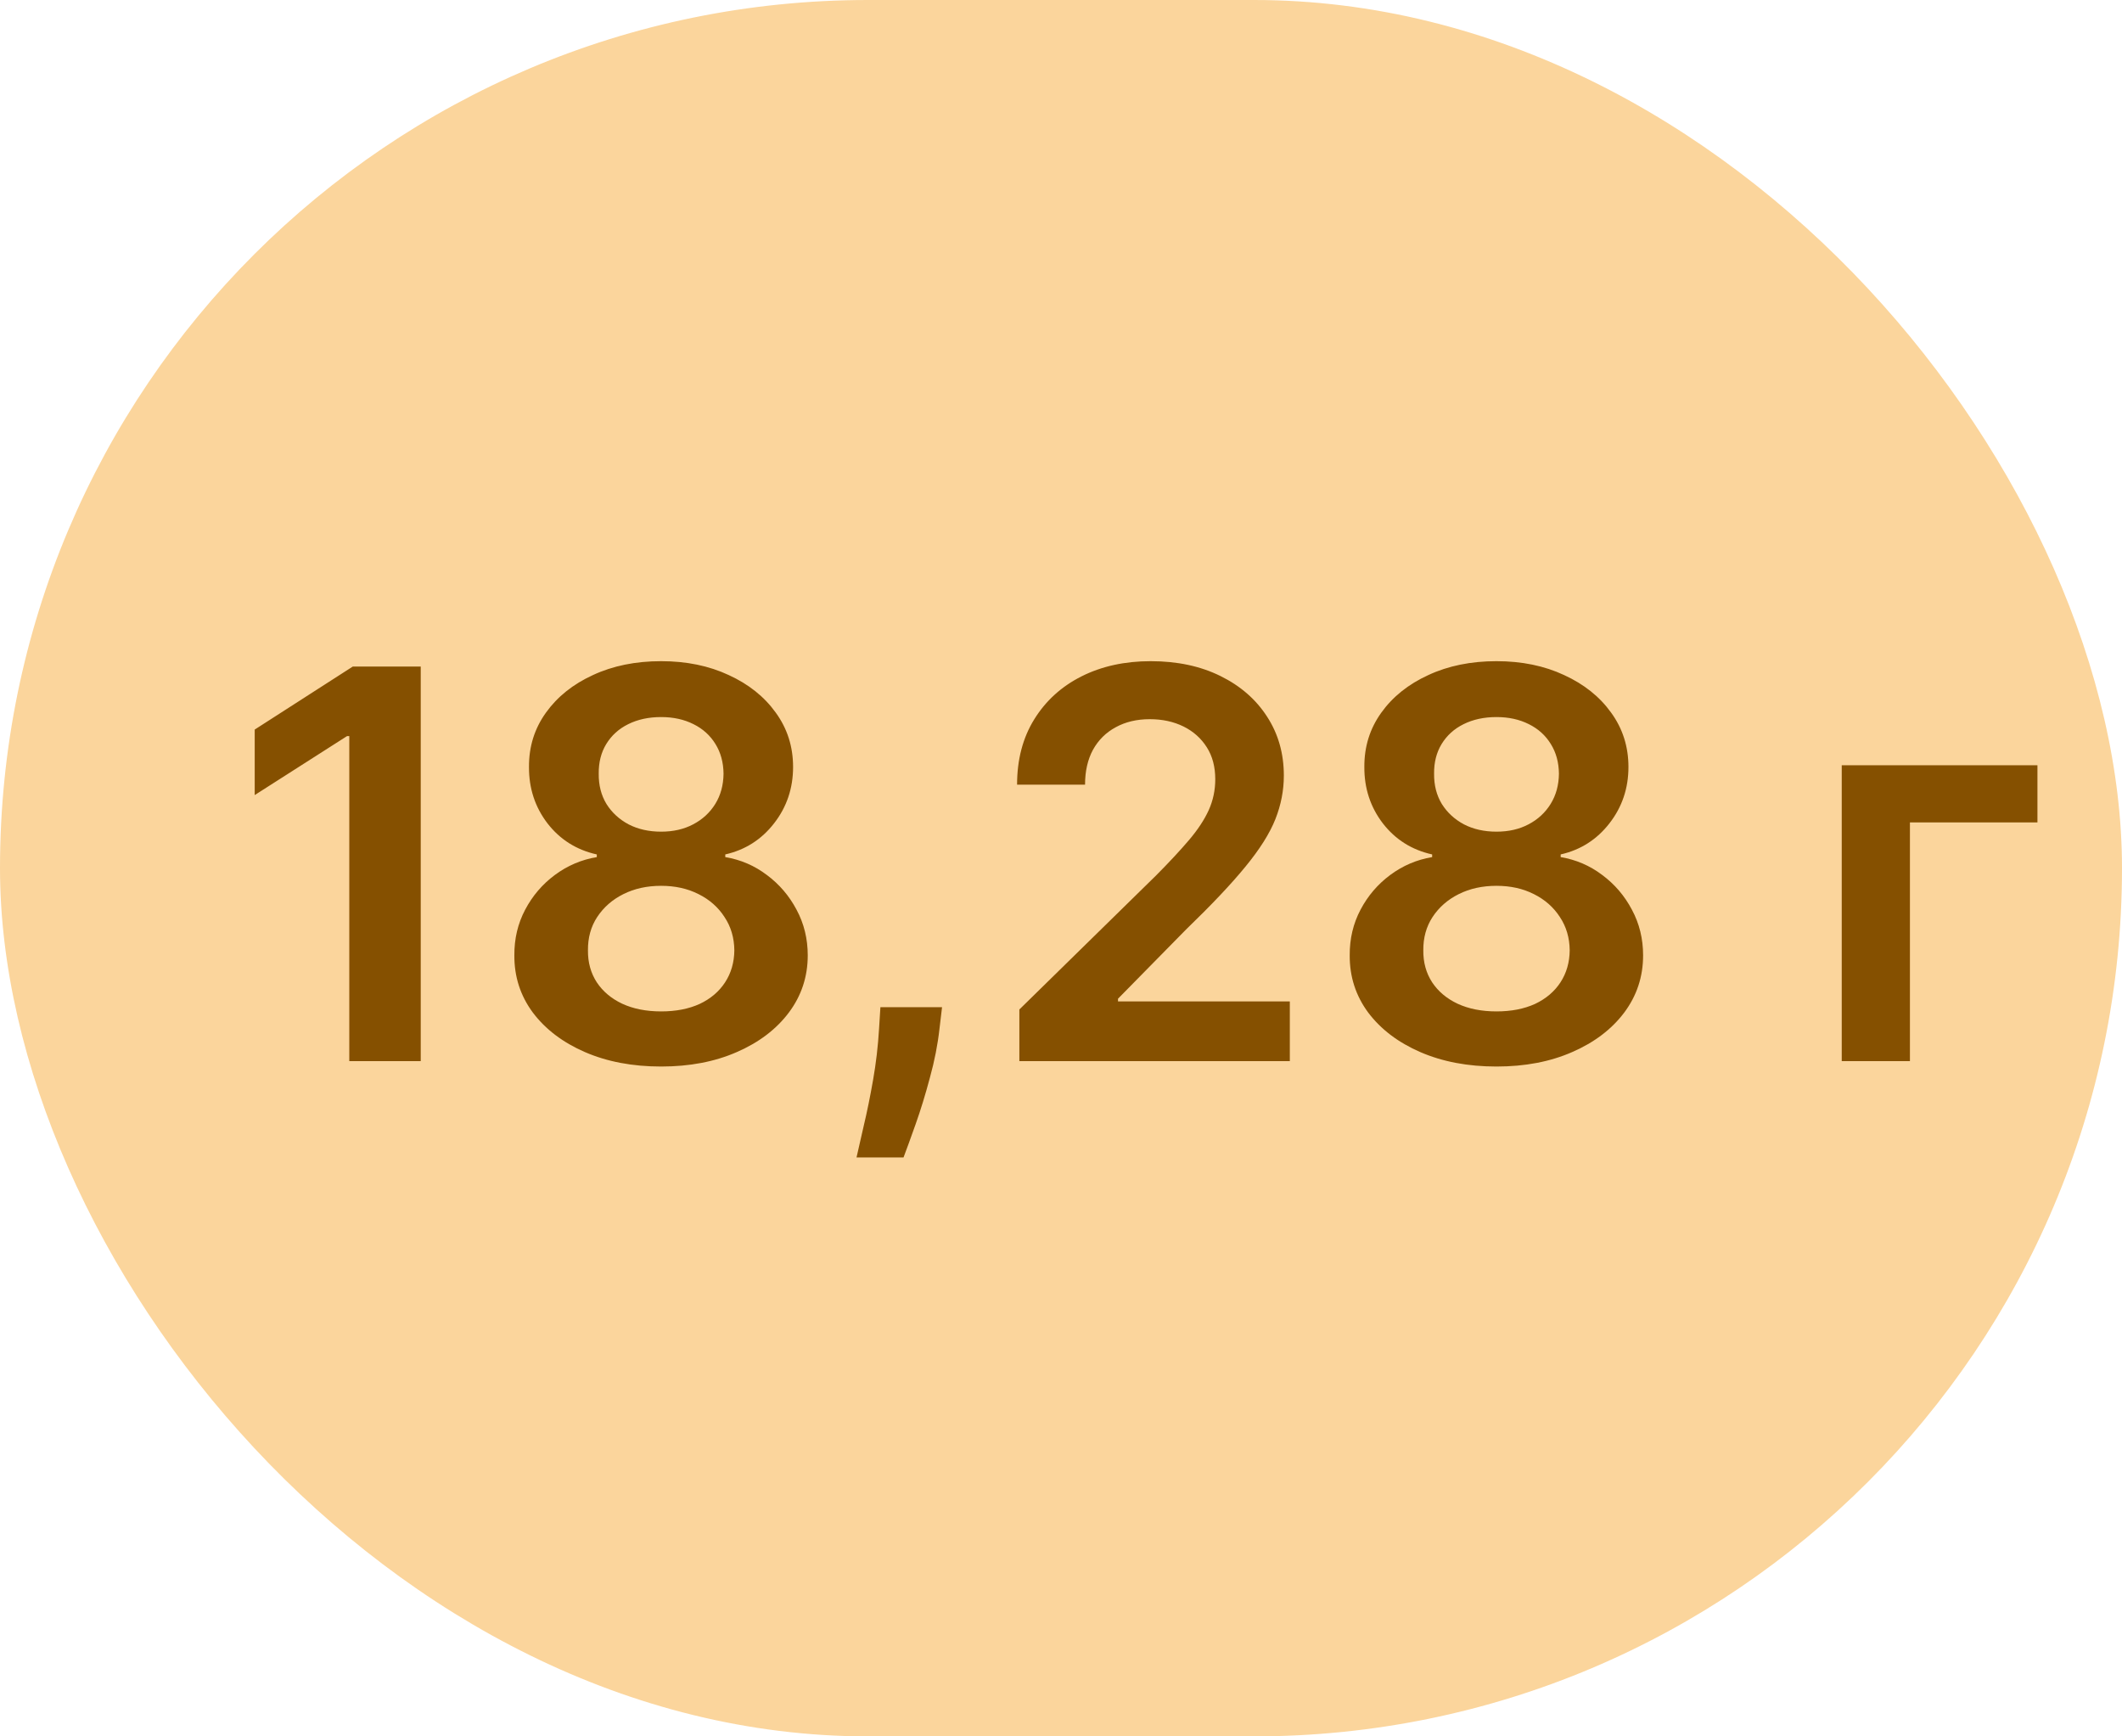
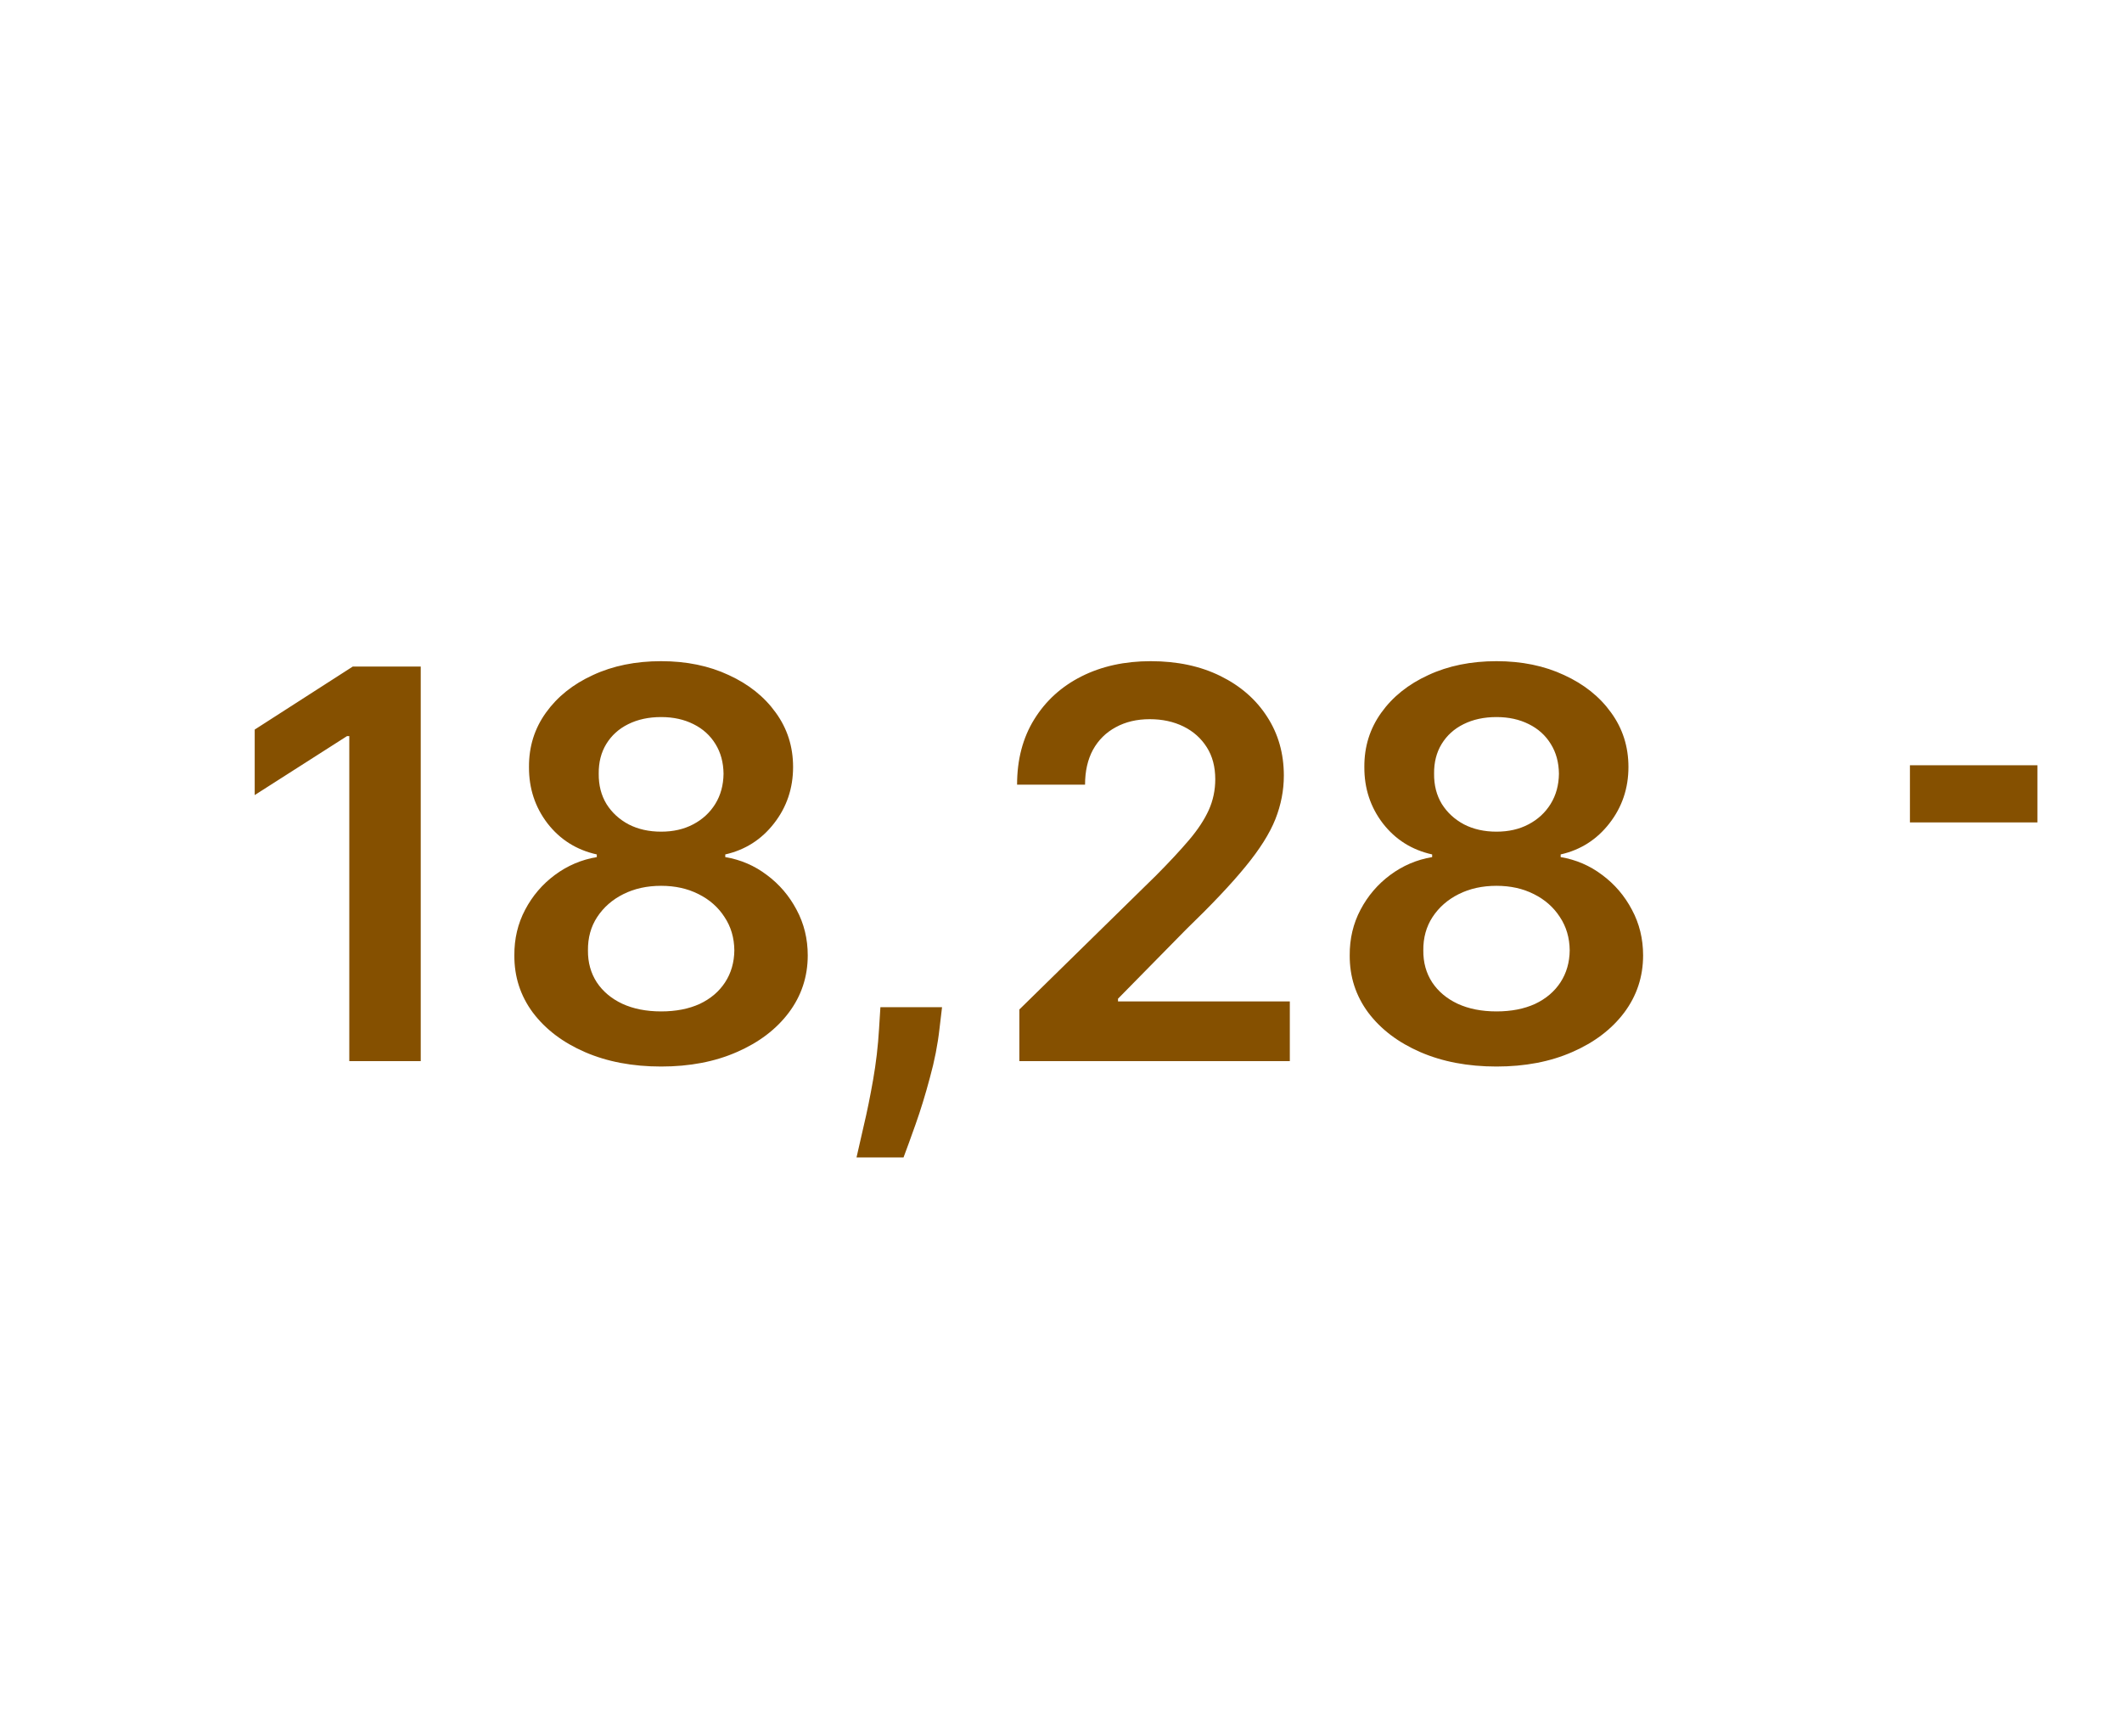
<svg xmlns="http://www.w3.org/2000/svg" width="66" height="54" viewBox="0 0 66 54" fill="none">
-   <rect width="66" height="54" rx="27" fill="#FBD59C" />
-   <path d="M13.086 20.73V33H10.864V22.893H10.792L7.922 24.726V22.689L10.971 20.73H13.086ZM20.563 33.168C19.673 33.168 18.882 33.018 18.191 32.718C17.504 32.419 16.965 32.01 16.573 31.49C16.186 30.967 15.994 30.374 15.998 29.711C15.994 29.196 16.106 28.722 16.334 28.291C16.561 27.86 16.869 27.5 17.256 27.212C17.648 26.921 18.083 26.735 18.562 26.655V26.572C17.931 26.432 17.42 26.11 17.029 25.607C16.641 25.1 16.449 24.515 16.453 23.852C16.449 23.22 16.625 22.657 16.981 22.162C17.336 21.667 17.823 21.277 18.442 20.994C19.061 20.706 19.768 20.562 20.563 20.562C21.35 20.562 22.051 20.706 22.666 20.994C23.285 21.277 23.773 21.667 24.128 22.162C24.488 22.657 24.667 23.22 24.667 23.852C24.667 24.515 24.47 25.1 24.074 25.607C23.683 26.11 23.177 26.432 22.558 26.572V26.655C23.038 26.735 23.469 26.921 23.852 27.212C24.24 27.5 24.547 27.86 24.775 28.291C25.007 28.722 25.123 29.196 25.123 29.711C25.123 30.374 24.927 30.967 24.535 31.49C24.144 32.01 23.605 32.419 22.918 32.718C22.235 33.018 21.45 33.168 20.563 33.168ZM20.563 31.454C21.023 31.454 21.422 31.376 21.762 31.221C22.101 31.061 22.365 30.837 22.552 30.55C22.74 30.262 22.836 29.93 22.84 29.555C22.836 29.164 22.734 28.818 22.534 28.519C22.339 28.215 22.069 27.977 21.726 27.806C21.386 27.634 20.999 27.548 20.563 27.548C20.124 27.548 19.733 27.634 19.389 27.806C19.046 27.977 18.774 28.215 18.574 28.519C18.378 28.818 18.283 29.164 18.287 29.555C18.283 29.93 18.375 30.262 18.562 30.55C18.75 30.833 19.014 31.055 19.353 31.215C19.697 31.374 20.1 31.454 20.563 31.454ZM20.563 25.864C20.939 25.864 21.27 25.789 21.558 25.637C21.849 25.485 22.079 25.273 22.247 25.002C22.415 24.73 22.5 24.417 22.504 24.061C22.5 23.71 22.416 23.402 22.253 23.139C22.089 22.871 21.861 22.665 21.57 22.521C21.278 22.374 20.943 22.3 20.563 22.3C20.176 22.3 19.834 22.374 19.539 22.521C19.247 22.665 19.02 22.871 18.856 23.139C18.696 23.402 18.618 23.71 18.622 24.061C18.618 24.417 18.698 24.73 18.862 25.002C19.029 25.269 19.259 25.481 19.551 25.637C19.846 25.789 20.184 25.864 20.563 25.864ZM29.3 31.323L29.222 31.982C29.166 32.485 29.066 32.996 28.922 33.515C28.783 34.038 28.635 34.52 28.479 34.959C28.323 35.398 28.198 35.744 28.102 35.996H26.64C26.696 35.752 26.772 35.42 26.867 35.001C26.967 34.582 27.063 34.11 27.155 33.587C27.247 33.064 27.309 32.533 27.341 31.994L27.383 31.323H29.3ZM31.705 33V31.394L35.965 27.218C36.373 26.807 36.712 26.442 36.984 26.122C37.255 25.803 37.459 25.493 37.595 25.194C37.73 24.894 37.798 24.574 37.798 24.235C37.798 23.848 37.711 23.516 37.535 23.24C37.359 22.961 37.117 22.745 36.81 22.593C36.502 22.442 36.153 22.366 35.761 22.366C35.358 22.366 35.005 22.45 34.701 22.617C34.397 22.781 34.162 23.015 33.994 23.318C33.83 23.622 33.748 23.983 33.748 24.403H31.634C31.634 23.624 31.811 22.947 32.167 22.372C32.522 21.797 33.011 21.351 33.635 21.036C34.262 20.72 34.98 20.562 35.791 20.562C36.614 20.562 37.337 20.716 37.96 21.024C38.583 21.331 39.066 21.753 39.41 22.288C39.758 22.823 39.931 23.434 39.931 24.121C39.931 24.58 39.843 25.032 39.668 25.475C39.492 25.918 39.182 26.41 38.739 26.949C38.3 27.488 37.682 28.141 36.888 28.908L34.773 31.059V31.143H40.117V33H31.705ZM46.545 33.168C45.655 33.168 44.864 33.018 44.173 32.718C43.486 32.419 42.947 32.01 42.555 31.49C42.168 30.967 41.976 30.374 41.98 29.711C41.976 29.196 42.088 28.722 42.316 28.291C42.543 27.86 42.851 27.5 43.238 27.212C43.63 26.921 44.065 26.735 44.544 26.655V26.572C43.913 26.432 43.402 26.11 43.011 25.607C42.623 25.1 42.431 24.515 42.435 23.852C42.431 23.22 42.607 22.657 42.963 22.162C43.318 21.667 43.806 21.277 44.425 20.994C45.044 20.706 45.751 20.562 46.545 20.562C47.332 20.562 48.033 20.706 48.648 20.994C49.267 21.277 49.755 21.667 50.11 22.162C50.47 22.657 50.649 23.22 50.649 23.852C50.649 24.515 50.452 25.1 50.056 25.607C49.665 26.11 49.16 26.432 48.541 26.572V26.655C49.02 26.735 49.451 26.921 49.835 27.212C50.222 27.5 50.53 27.86 50.757 28.291C50.989 28.722 51.105 29.196 51.105 29.711C51.105 30.374 50.909 30.967 50.518 31.49C50.126 32.01 49.587 32.419 48.9 32.718C48.217 33.018 47.432 33.168 46.545 33.168ZM46.545 31.454C47.005 31.454 47.404 31.376 47.744 31.221C48.083 31.061 48.347 30.837 48.535 30.55C48.722 30.262 48.818 29.93 48.822 29.555C48.818 29.164 48.716 28.818 48.517 28.519C48.321 28.215 48.051 27.977 47.708 27.806C47.368 27.634 46.981 27.548 46.545 27.548C46.106 27.548 45.715 27.634 45.371 27.806C45.028 27.977 44.756 28.215 44.556 28.519C44.361 28.818 44.265 29.164 44.269 29.555C44.265 29.93 44.357 30.262 44.544 30.55C44.732 30.833 44.996 31.055 45.335 31.215C45.679 31.374 46.082 31.454 46.545 31.454ZM46.545 25.864C46.921 25.864 47.252 25.789 47.54 25.637C47.832 25.485 48.061 25.273 48.229 25.002C48.397 24.73 48.483 24.417 48.487 24.061C48.483 23.71 48.399 23.402 48.235 23.139C48.071 22.871 47.843 22.665 47.552 22.521C47.26 22.374 46.925 22.3 46.545 22.3C46.158 22.3 45.816 22.374 45.521 22.521C45.229 22.665 45.002 22.871 44.838 23.139C44.678 23.402 44.6 23.71 44.604 24.061C44.6 24.417 44.68 24.73 44.844 25.002C45.012 25.269 45.241 25.481 45.533 25.637C45.828 25.789 46.166 25.864 46.545 25.864ZM63.37 23.798V25.577H59.404V33H57.283V23.798H63.37Z" fill="#855000" />
+   <path d="M13.086 20.73V33H10.864V22.893H10.792L7.922 24.726V22.689L10.971 20.73H13.086ZM20.563 33.168C19.673 33.168 18.882 33.018 18.191 32.718C17.504 32.419 16.965 32.01 16.573 31.49C16.186 30.967 15.994 30.374 15.998 29.711C15.994 29.196 16.106 28.722 16.334 28.291C16.561 27.86 16.869 27.5 17.256 27.212C17.648 26.921 18.083 26.735 18.562 26.655V26.572C17.931 26.432 17.42 26.11 17.029 25.607C16.641 25.1 16.449 24.515 16.453 23.852C16.449 23.22 16.625 22.657 16.981 22.162C17.336 21.667 17.823 21.277 18.442 20.994C19.061 20.706 19.768 20.562 20.563 20.562C21.35 20.562 22.051 20.706 22.666 20.994C23.285 21.277 23.773 21.667 24.128 22.162C24.488 22.657 24.667 23.22 24.667 23.852C24.667 24.515 24.47 25.1 24.074 25.607C23.683 26.11 23.177 26.432 22.558 26.572V26.655C23.038 26.735 23.469 26.921 23.852 27.212C24.24 27.5 24.547 27.86 24.775 28.291C25.007 28.722 25.123 29.196 25.123 29.711C25.123 30.374 24.927 30.967 24.535 31.49C24.144 32.01 23.605 32.419 22.918 32.718C22.235 33.018 21.45 33.168 20.563 33.168ZM20.563 31.454C21.023 31.454 21.422 31.376 21.762 31.221C22.101 31.061 22.365 30.837 22.552 30.55C22.74 30.262 22.836 29.93 22.84 29.555C22.836 29.164 22.734 28.818 22.534 28.519C22.339 28.215 22.069 27.977 21.726 27.806C21.386 27.634 20.999 27.548 20.563 27.548C20.124 27.548 19.733 27.634 19.389 27.806C19.046 27.977 18.774 28.215 18.574 28.519C18.378 28.818 18.283 29.164 18.287 29.555C18.283 29.93 18.375 30.262 18.562 30.55C18.75 30.833 19.014 31.055 19.353 31.215C19.697 31.374 20.1 31.454 20.563 31.454ZM20.563 25.864C20.939 25.864 21.27 25.789 21.558 25.637C21.849 25.485 22.079 25.273 22.247 25.002C22.415 24.73 22.5 24.417 22.504 24.061C22.5 23.71 22.416 23.402 22.253 23.139C22.089 22.871 21.861 22.665 21.57 22.521C21.278 22.374 20.943 22.3 20.563 22.3C20.176 22.3 19.834 22.374 19.539 22.521C19.247 22.665 19.02 22.871 18.856 23.139C18.696 23.402 18.618 23.71 18.622 24.061C18.618 24.417 18.698 24.73 18.862 25.002C19.029 25.269 19.259 25.481 19.551 25.637C19.846 25.789 20.184 25.864 20.563 25.864ZM29.3 31.323L29.222 31.982C29.166 32.485 29.066 32.996 28.922 33.515C28.783 34.038 28.635 34.52 28.479 34.959C28.323 35.398 28.198 35.744 28.102 35.996H26.64C26.696 35.752 26.772 35.42 26.867 35.001C26.967 34.582 27.063 34.11 27.155 33.587C27.247 33.064 27.309 32.533 27.341 31.994L27.383 31.323H29.3ZM31.705 33V31.394L35.965 27.218C36.373 26.807 36.712 26.442 36.984 26.122C37.255 25.803 37.459 25.493 37.595 25.194C37.73 24.894 37.798 24.574 37.798 24.235C37.798 23.848 37.711 23.516 37.535 23.24C37.359 22.961 37.117 22.745 36.81 22.593C36.502 22.442 36.153 22.366 35.761 22.366C35.358 22.366 35.005 22.45 34.701 22.617C34.397 22.781 34.162 23.015 33.994 23.318C33.83 23.622 33.748 23.983 33.748 24.403H31.634C31.634 23.624 31.811 22.947 32.167 22.372C32.522 21.797 33.011 21.351 33.635 21.036C34.262 20.72 34.98 20.562 35.791 20.562C36.614 20.562 37.337 20.716 37.96 21.024C38.583 21.331 39.066 21.753 39.41 22.288C39.758 22.823 39.931 23.434 39.931 24.121C39.931 24.58 39.843 25.032 39.668 25.475C39.492 25.918 39.182 26.41 38.739 26.949C38.3 27.488 37.682 28.141 36.888 28.908L34.773 31.059V31.143H40.117V33H31.705ZM46.545 33.168C45.655 33.168 44.864 33.018 44.173 32.718C43.486 32.419 42.947 32.01 42.555 31.49C42.168 30.967 41.976 30.374 41.98 29.711C41.976 29.196 42.088 28.722 42.316 28.291C42.543 27.86 42.851 27.5 43.238 27.212C43.63 26.921 44.065 26.735 44.544 26.655V26.572C43.913 26.432 43.402 26.11 43.011 25.607C42.623 25.1 42.431 24.515 42.435 23.852C42.431 23.22 42.607 22.657 42.963 22.162C43.318 21.667 43.806 21.277 44.425 20.994C45.044 20.706 45.751 20.562 46.545 20.562C47.332 20.562 48.033 20.706 48.648 20.994C49.267 21.277 49.755 21.667 50.11 22.162C50.47 22.657 50.649 23.22 50.649 23.852C50.649 24.515 50.452 25.1 50.056 25.607C49.665 26.11 49.16 26.432 48.541 26.572V26.655C49.02 26.735 49.451 26.921 49.835 27.212C50.222 27.5 50.53 27.86 50.757 28.291C50.989 28.722 51.105 29.196 51.105 29.711C51.105 30.374 50.909 30.967 50.518 31.49C50.126 32.01 49.587 32.419 48.9 32.718C48.217 33.018 47.432 33.168 46.545 33.168ZM46.545 31.454C47.005 31.454 47.404 31.376 47.744 31.221C48.083 31.061 48.347 30.837 48.535 30.55C48.722 30.262 48.818 29.93 48.822 29.555C48.818 29.164 48.716 28.818 48.517 28.519C48.321 28.215 48.051 27.977 47.708 27.806C47.368 27.634 46.981 27.548 46.545 27.548C46.106 27.548 45.715 27.634 45.371 27.806C45.028 27.977 44.756 28.215 44.556 28.519C44.361 28.818 44.265 29.164 44.269 29.555C44.265 29.93 44.357 30.262 44.544 30.55C44.732 30.833 44.996 31.055 45.335 31.215C45.679 31.374 46.082 31.454 46.545 31.454ZM46.545 25.864C46.921 25.864 47.252 25.789 47.54 25.637C47.832 25.485 48.061 25.273 48.229 25.002C48.397 24.73 48.483 24.417 48.487 24.061C48.483 23.71 48.399 23.402 48.235 23.139C48.071 22.871 47.843 22.665 47.552 22.521C47.26 22.374 46.925 22.3 46.545 22.3C46.158 22.3 45.816 22.374 45.521 22.521C45.229 22.665 45.002 22.871 44.838 23.139C44.678 23.402 44.6 23.71 44.604 24.061C44.6 24.417 44.68 24.73 44.844 25.002C45.012 25.269 45.241 25.481 45.533 25.637C45.828 25.789 46.166 25.864 46.545 25.864ZM63.37 23.798V25.577H59.404V33V23.798H63.37Z" fill="#855000" />
</svg>